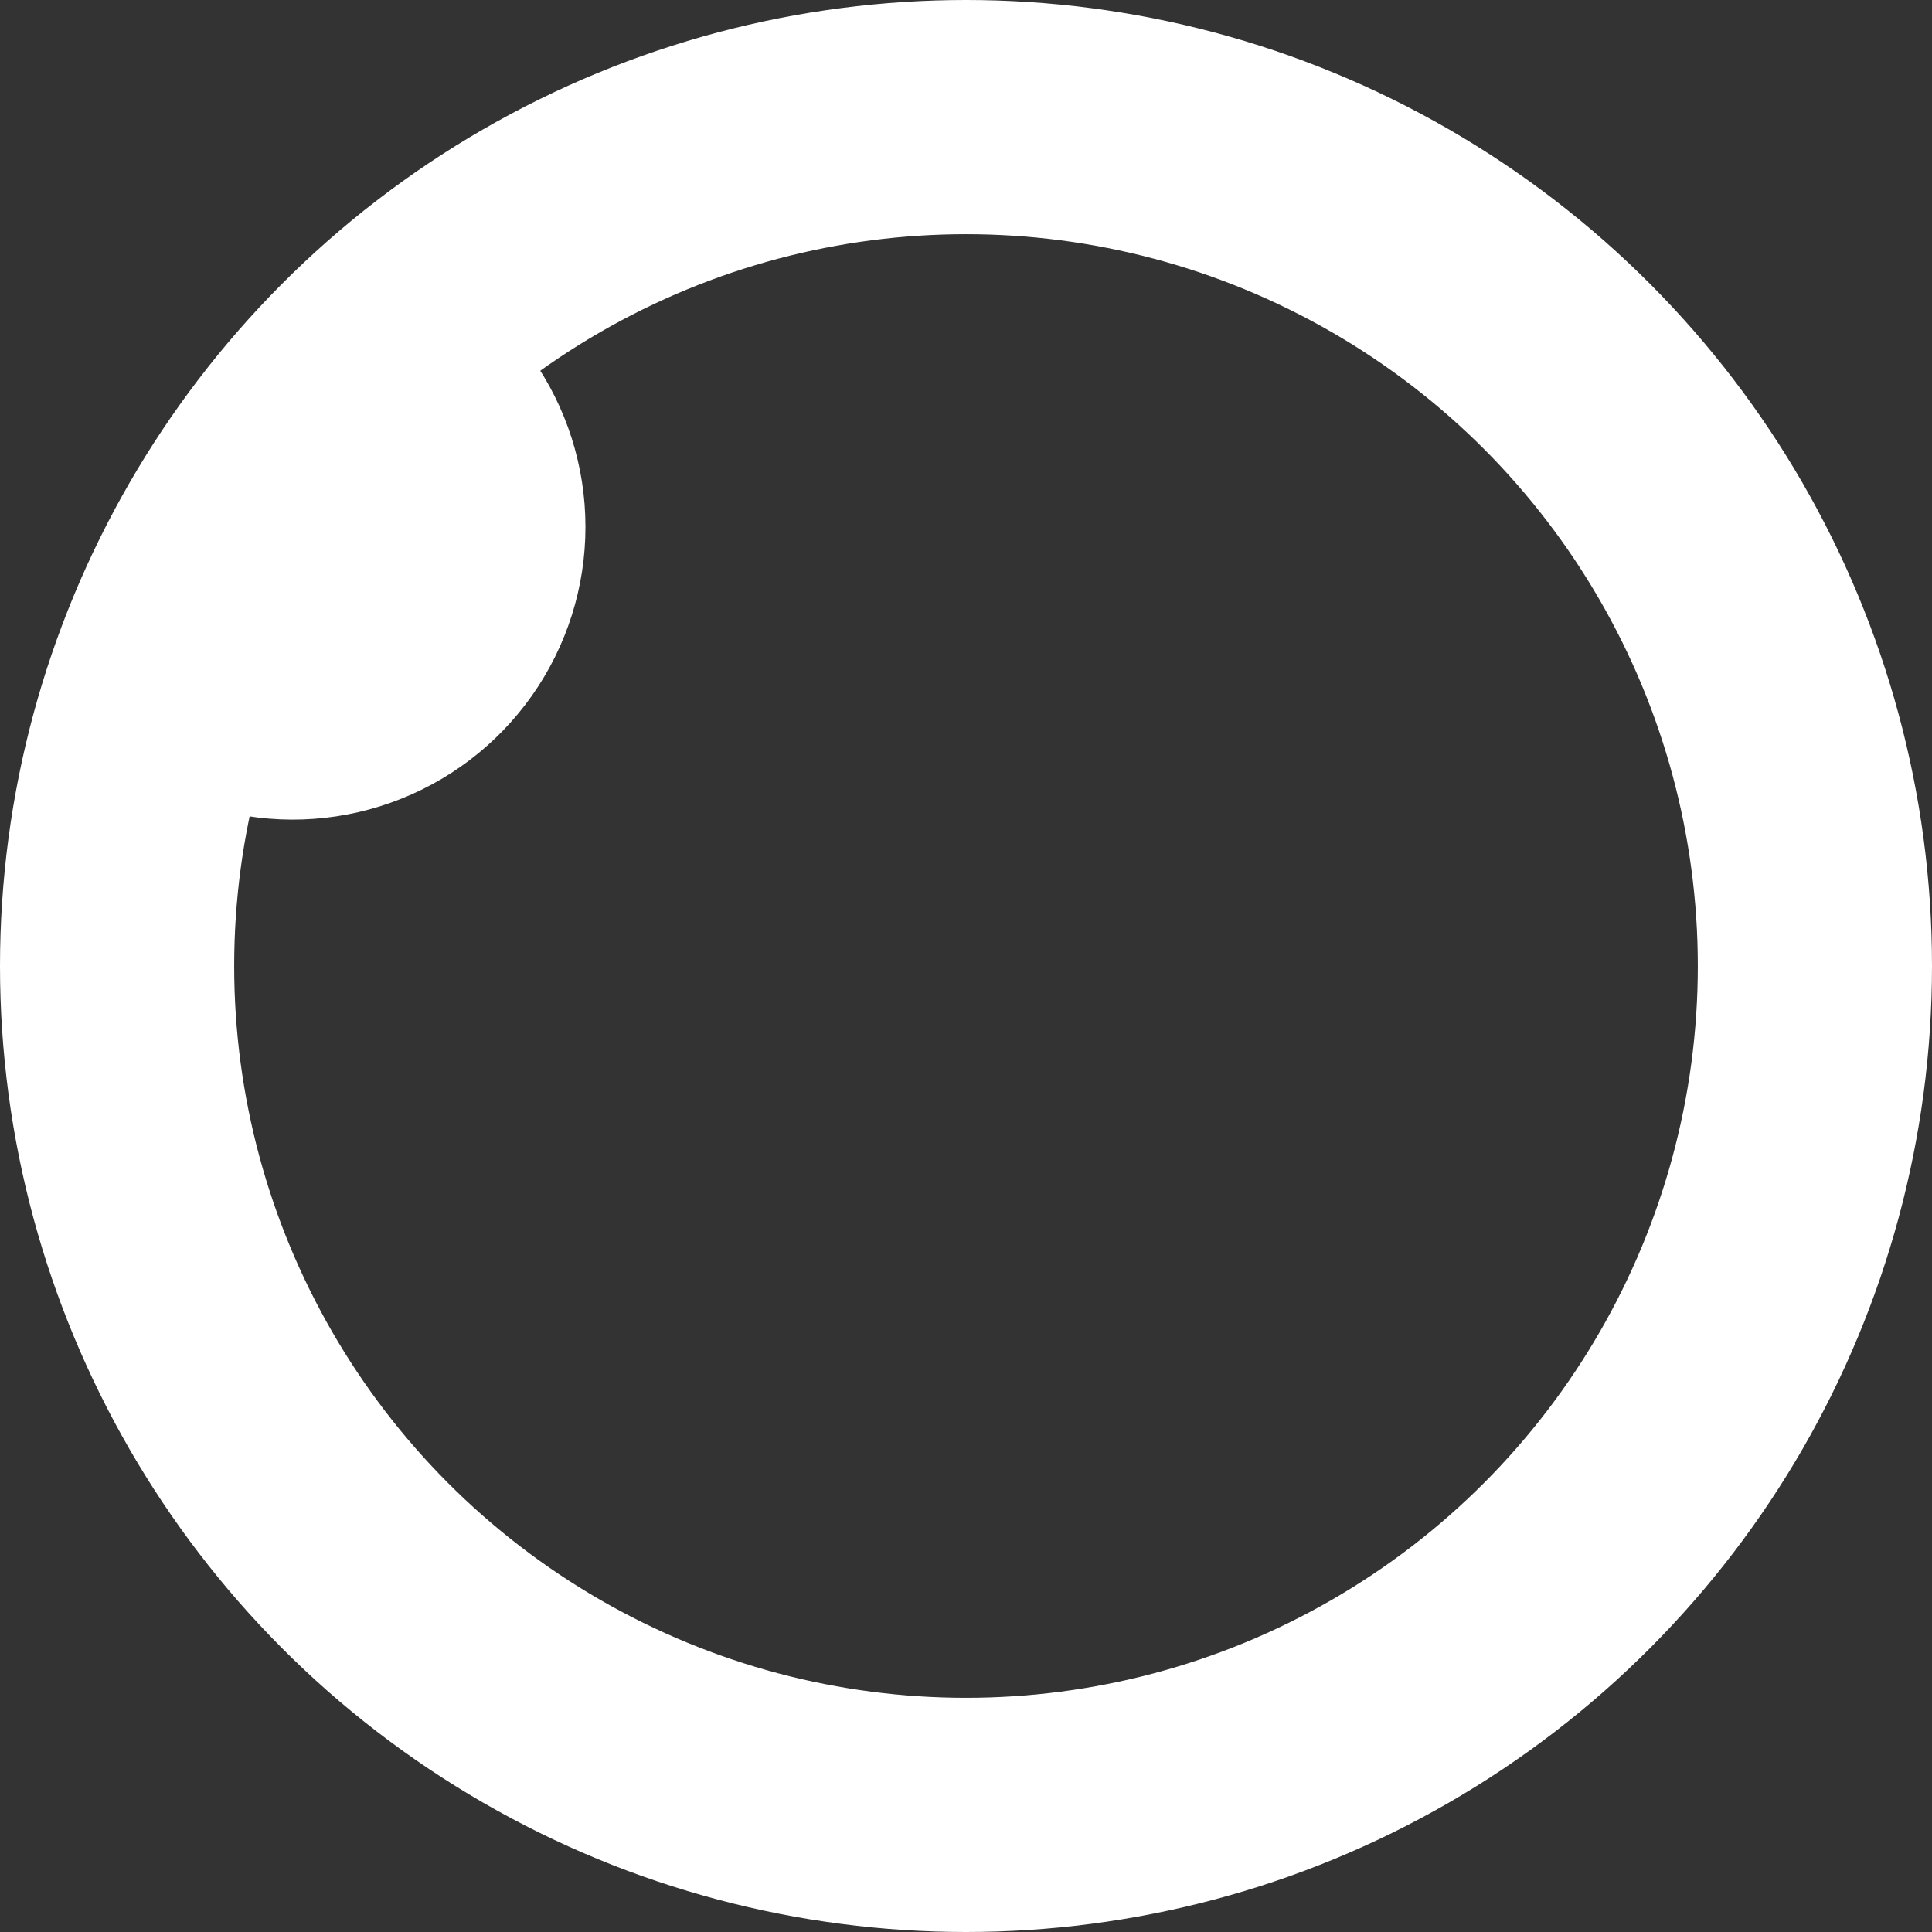
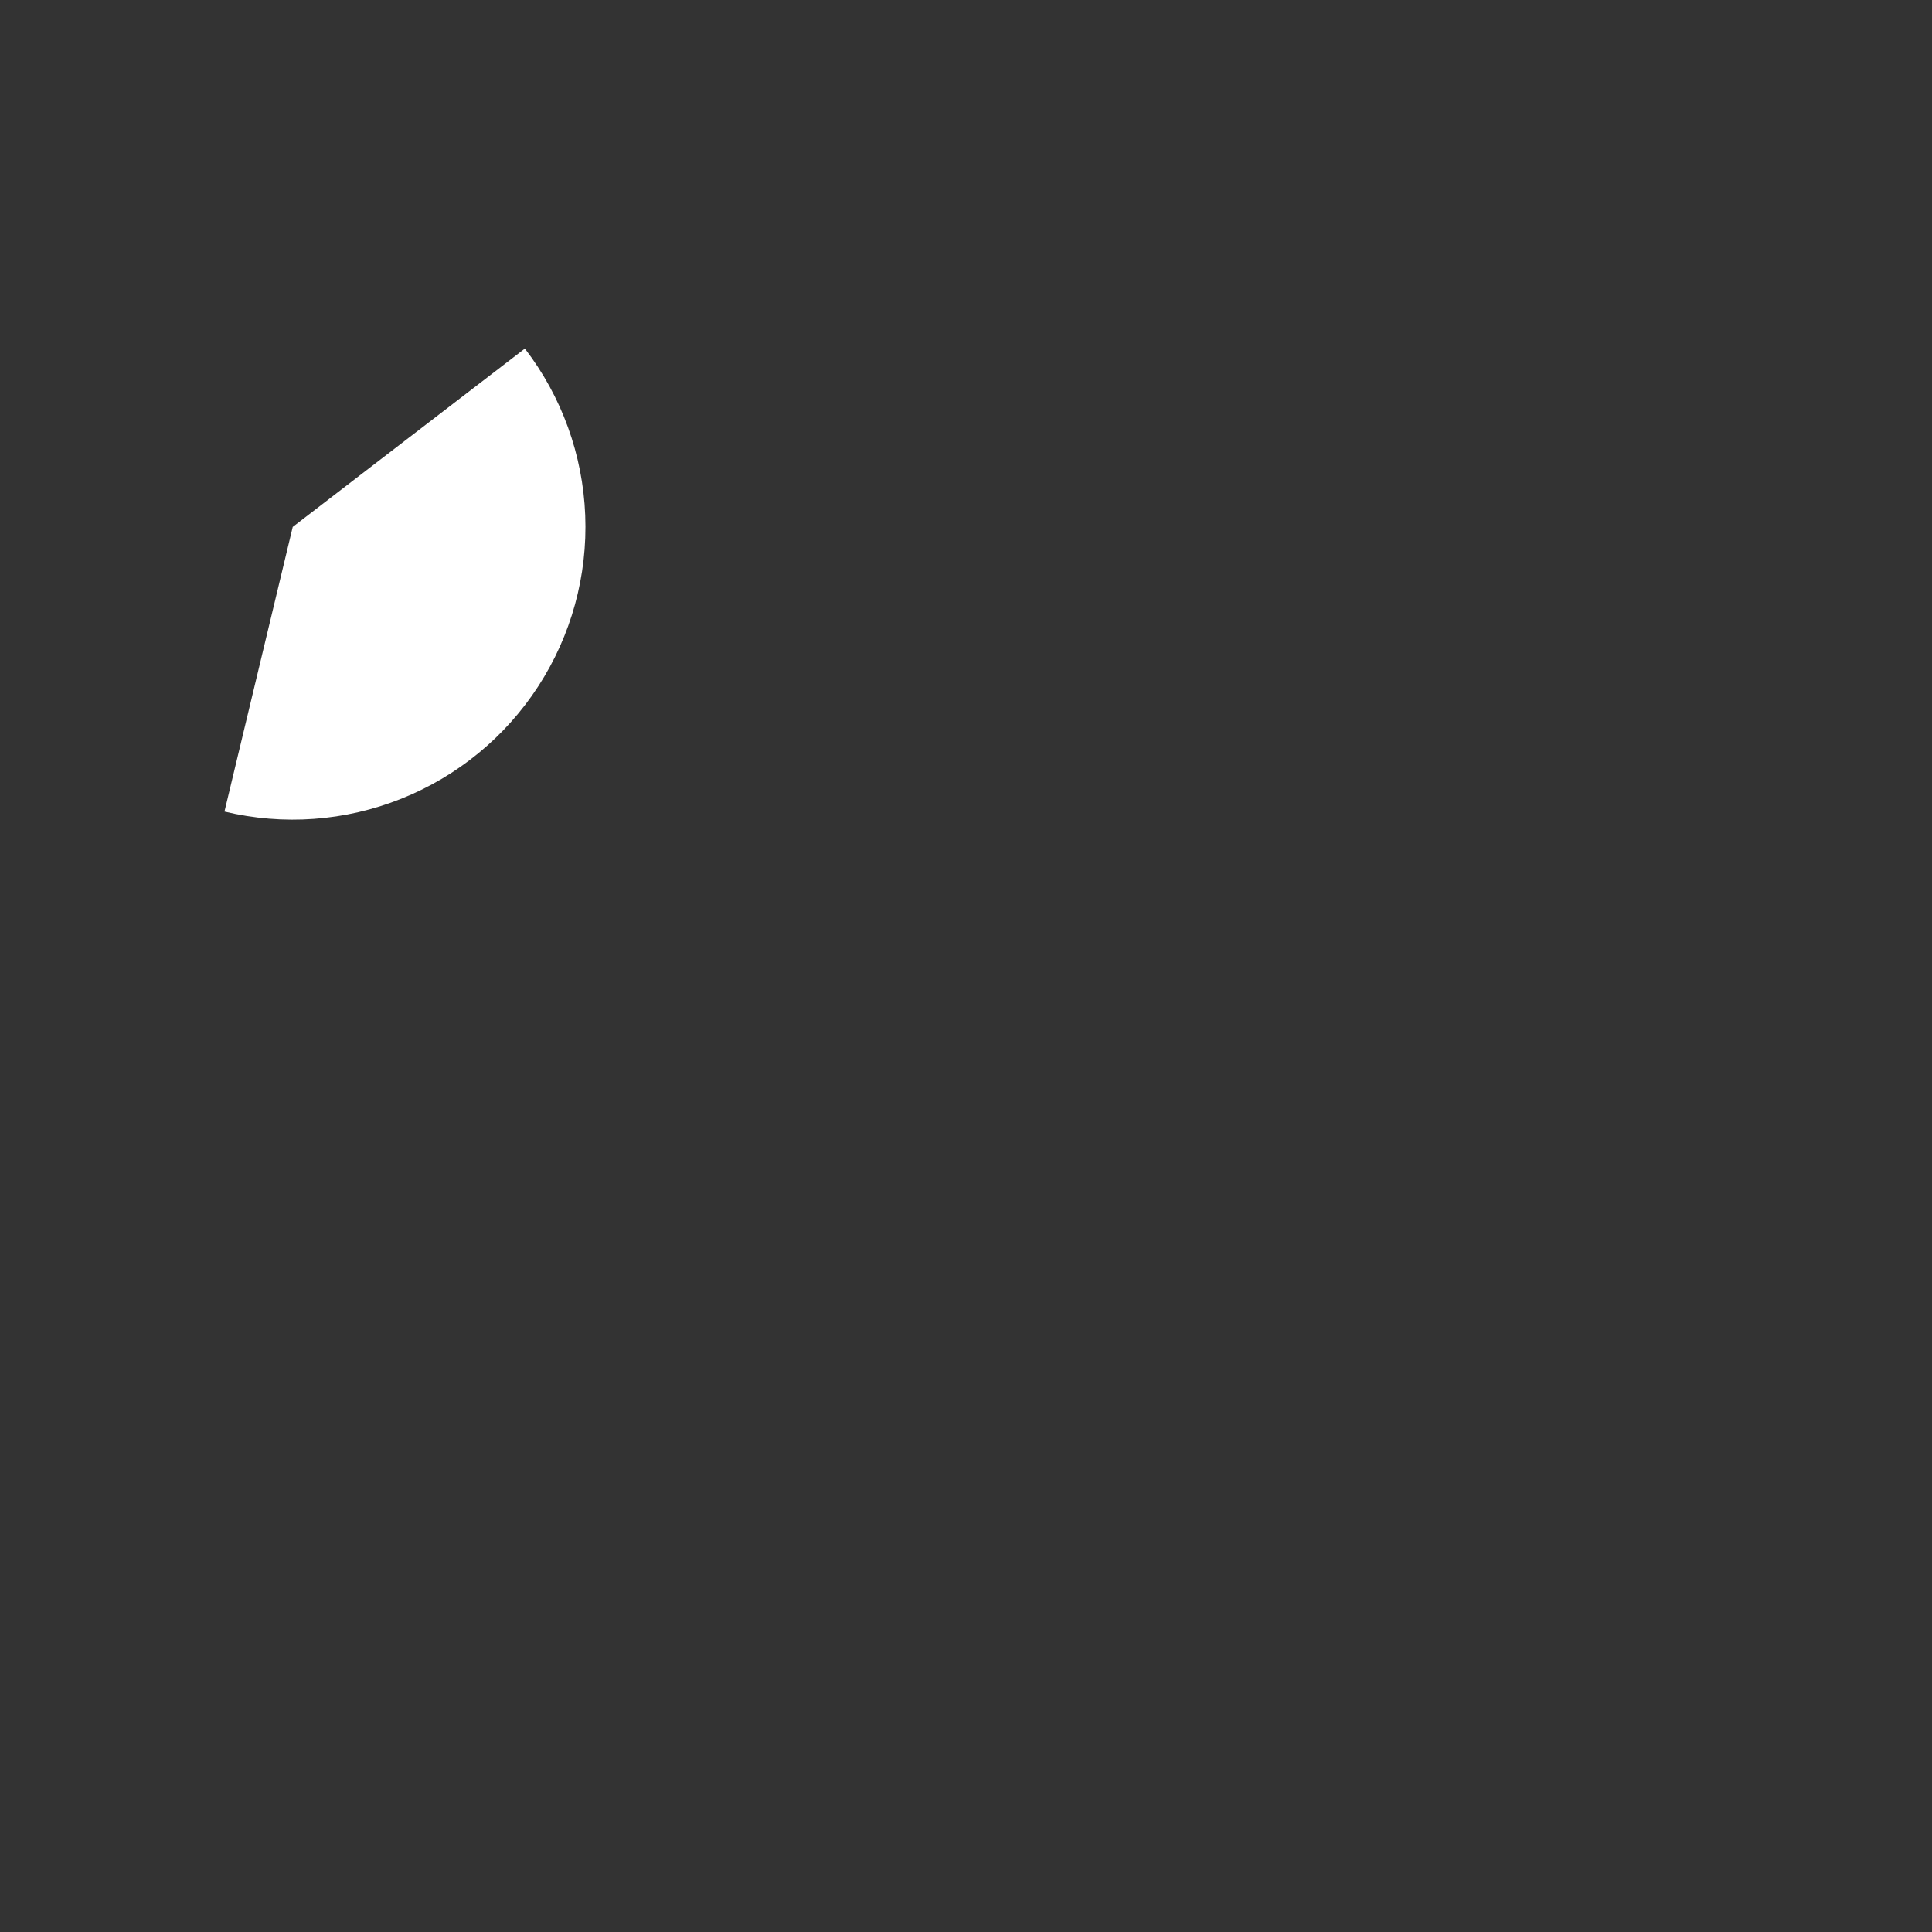
<svg xmlns="http://www.w3.org/2000/svg" width="33" height="33" viewBox="0 0 33 33" fill="none">
  <rect x="0" y="0" width="33" height="33" fill="#333333" stroke="none" />
-   <circle cx="16.5" cy="16.5" r="14.5" stroke="white" stroke-width="4" />
  <path d="M3.834 13.862C4.839 14.103 5.894 14.027 6.854 13.643C7.814 13.26 8.632 12.589 9.194 11.722C9.757 10.855 10.037 9.835 9.996 8.802C9.955 7.769 9.595 6.774 8.965 5.954L5 9L3.834 13.862Z" fill="white" />
</svg>